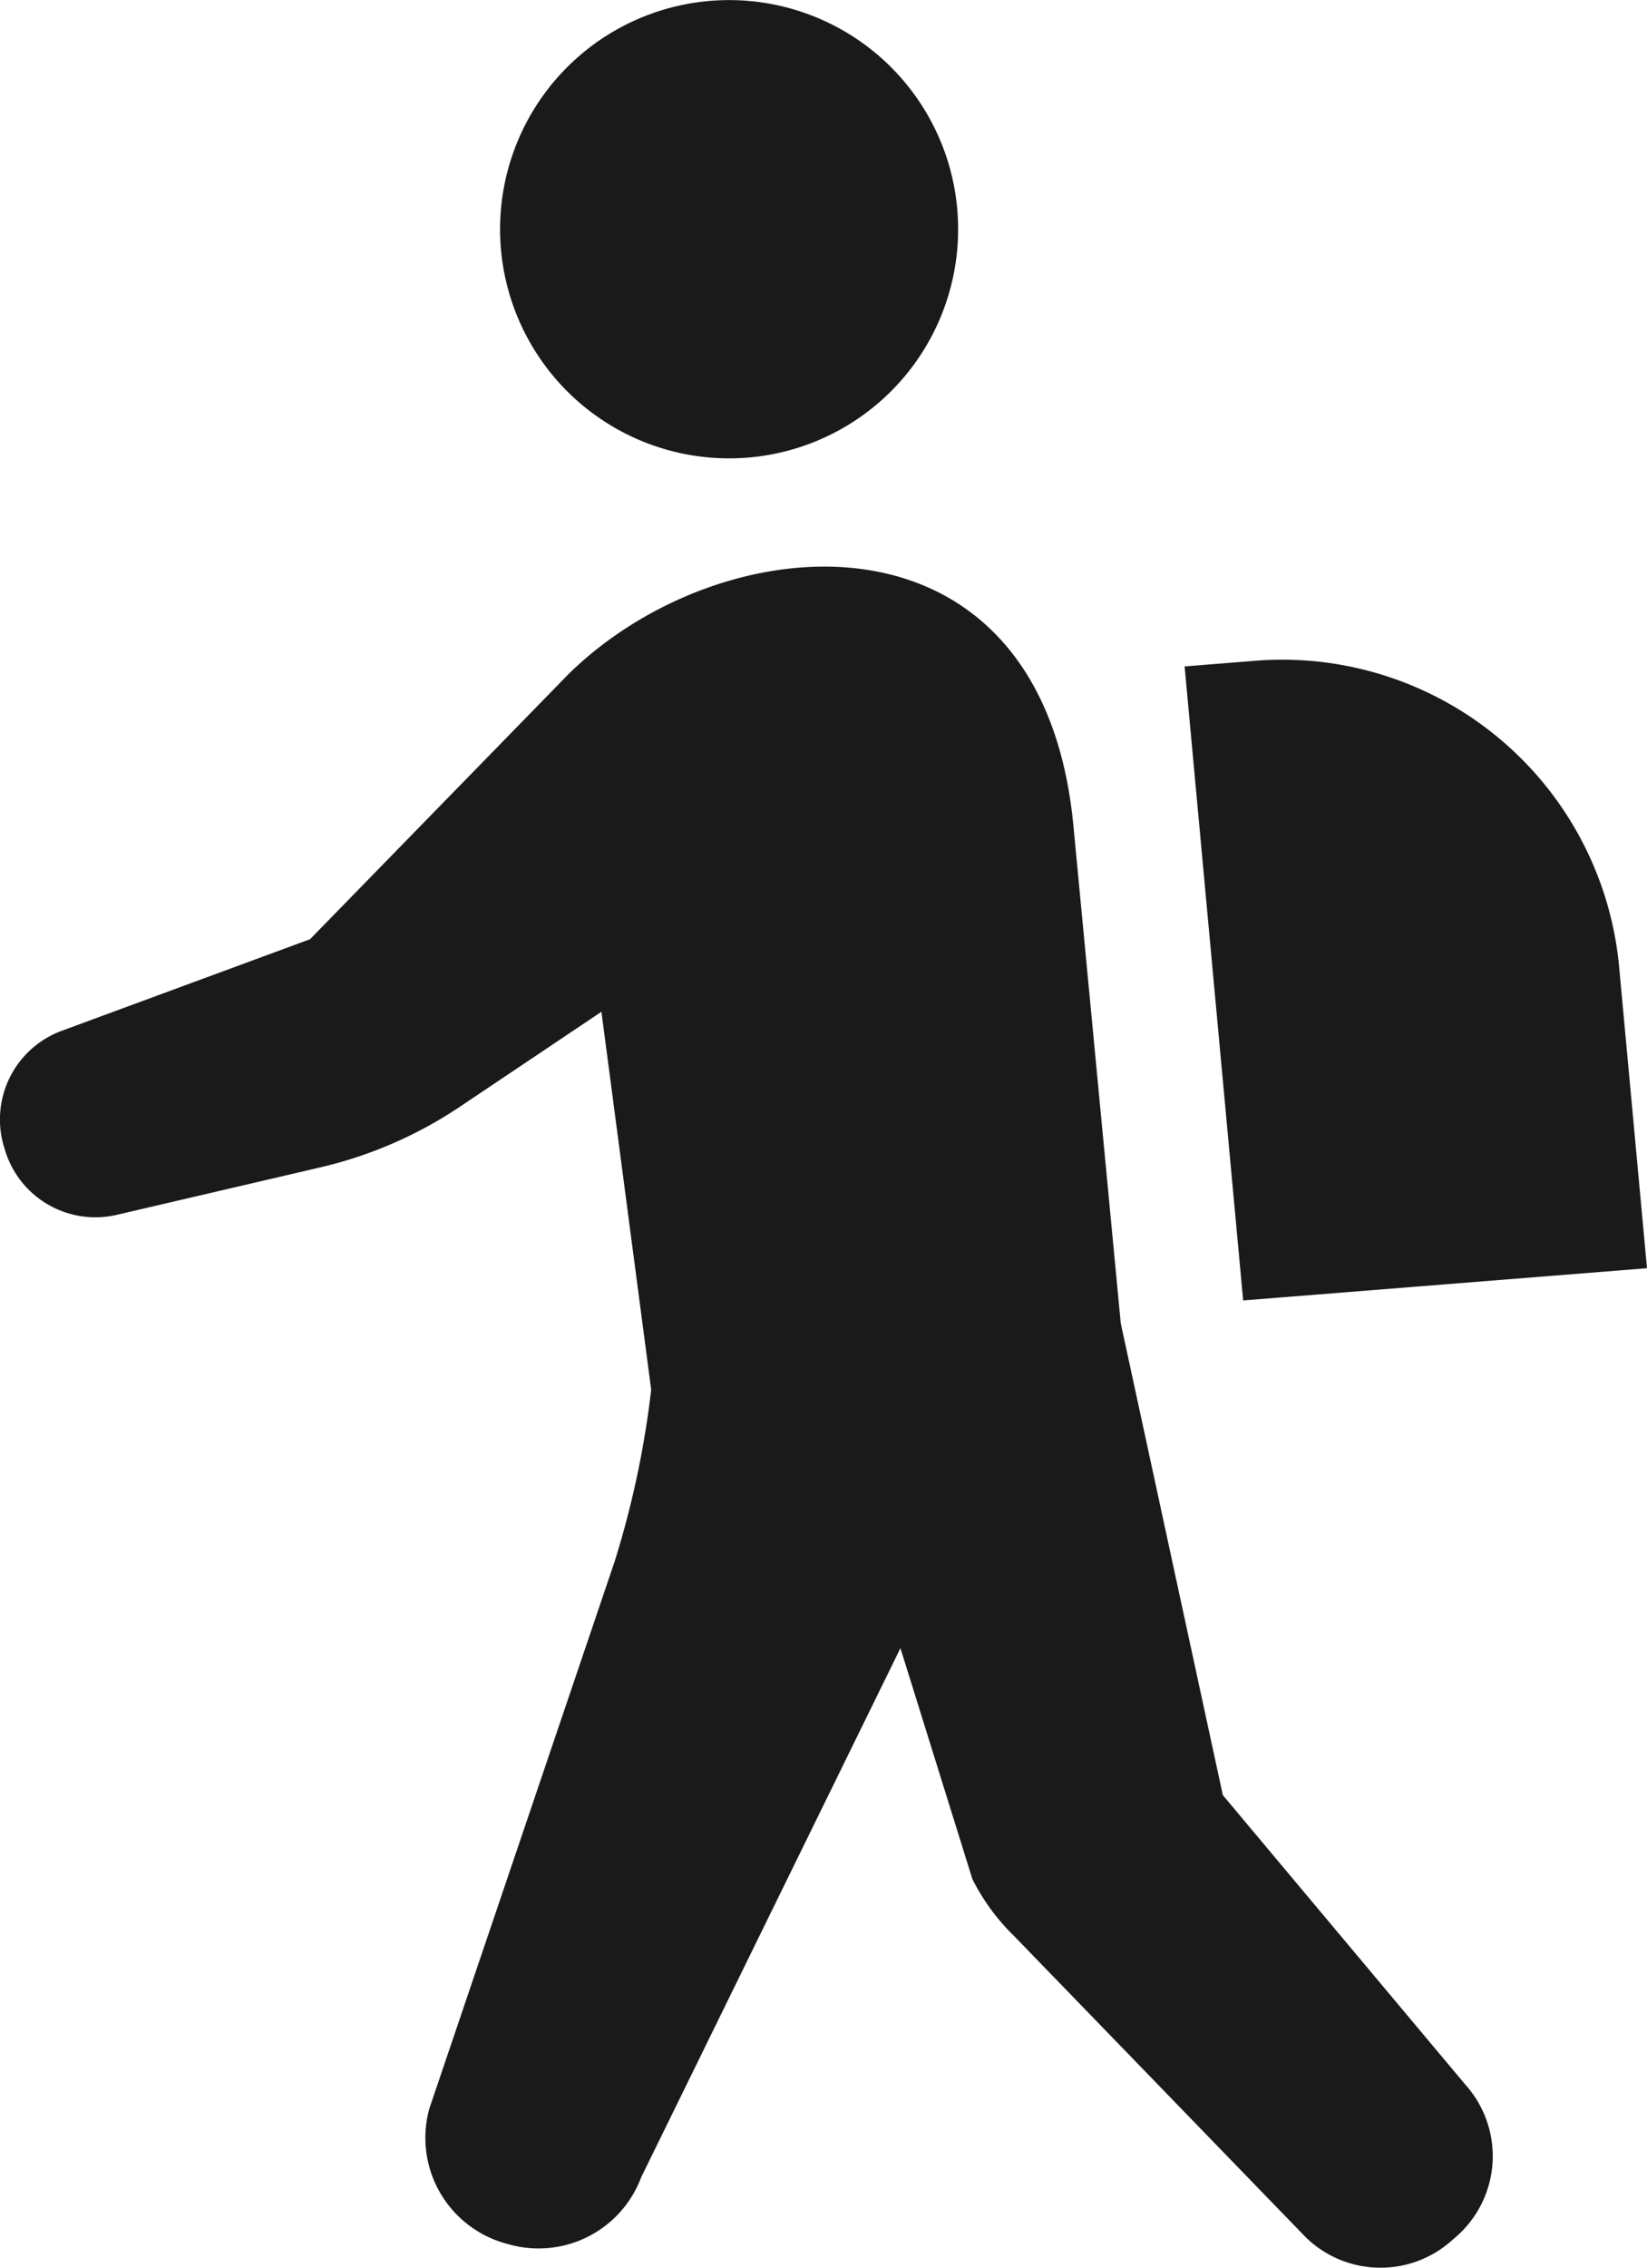
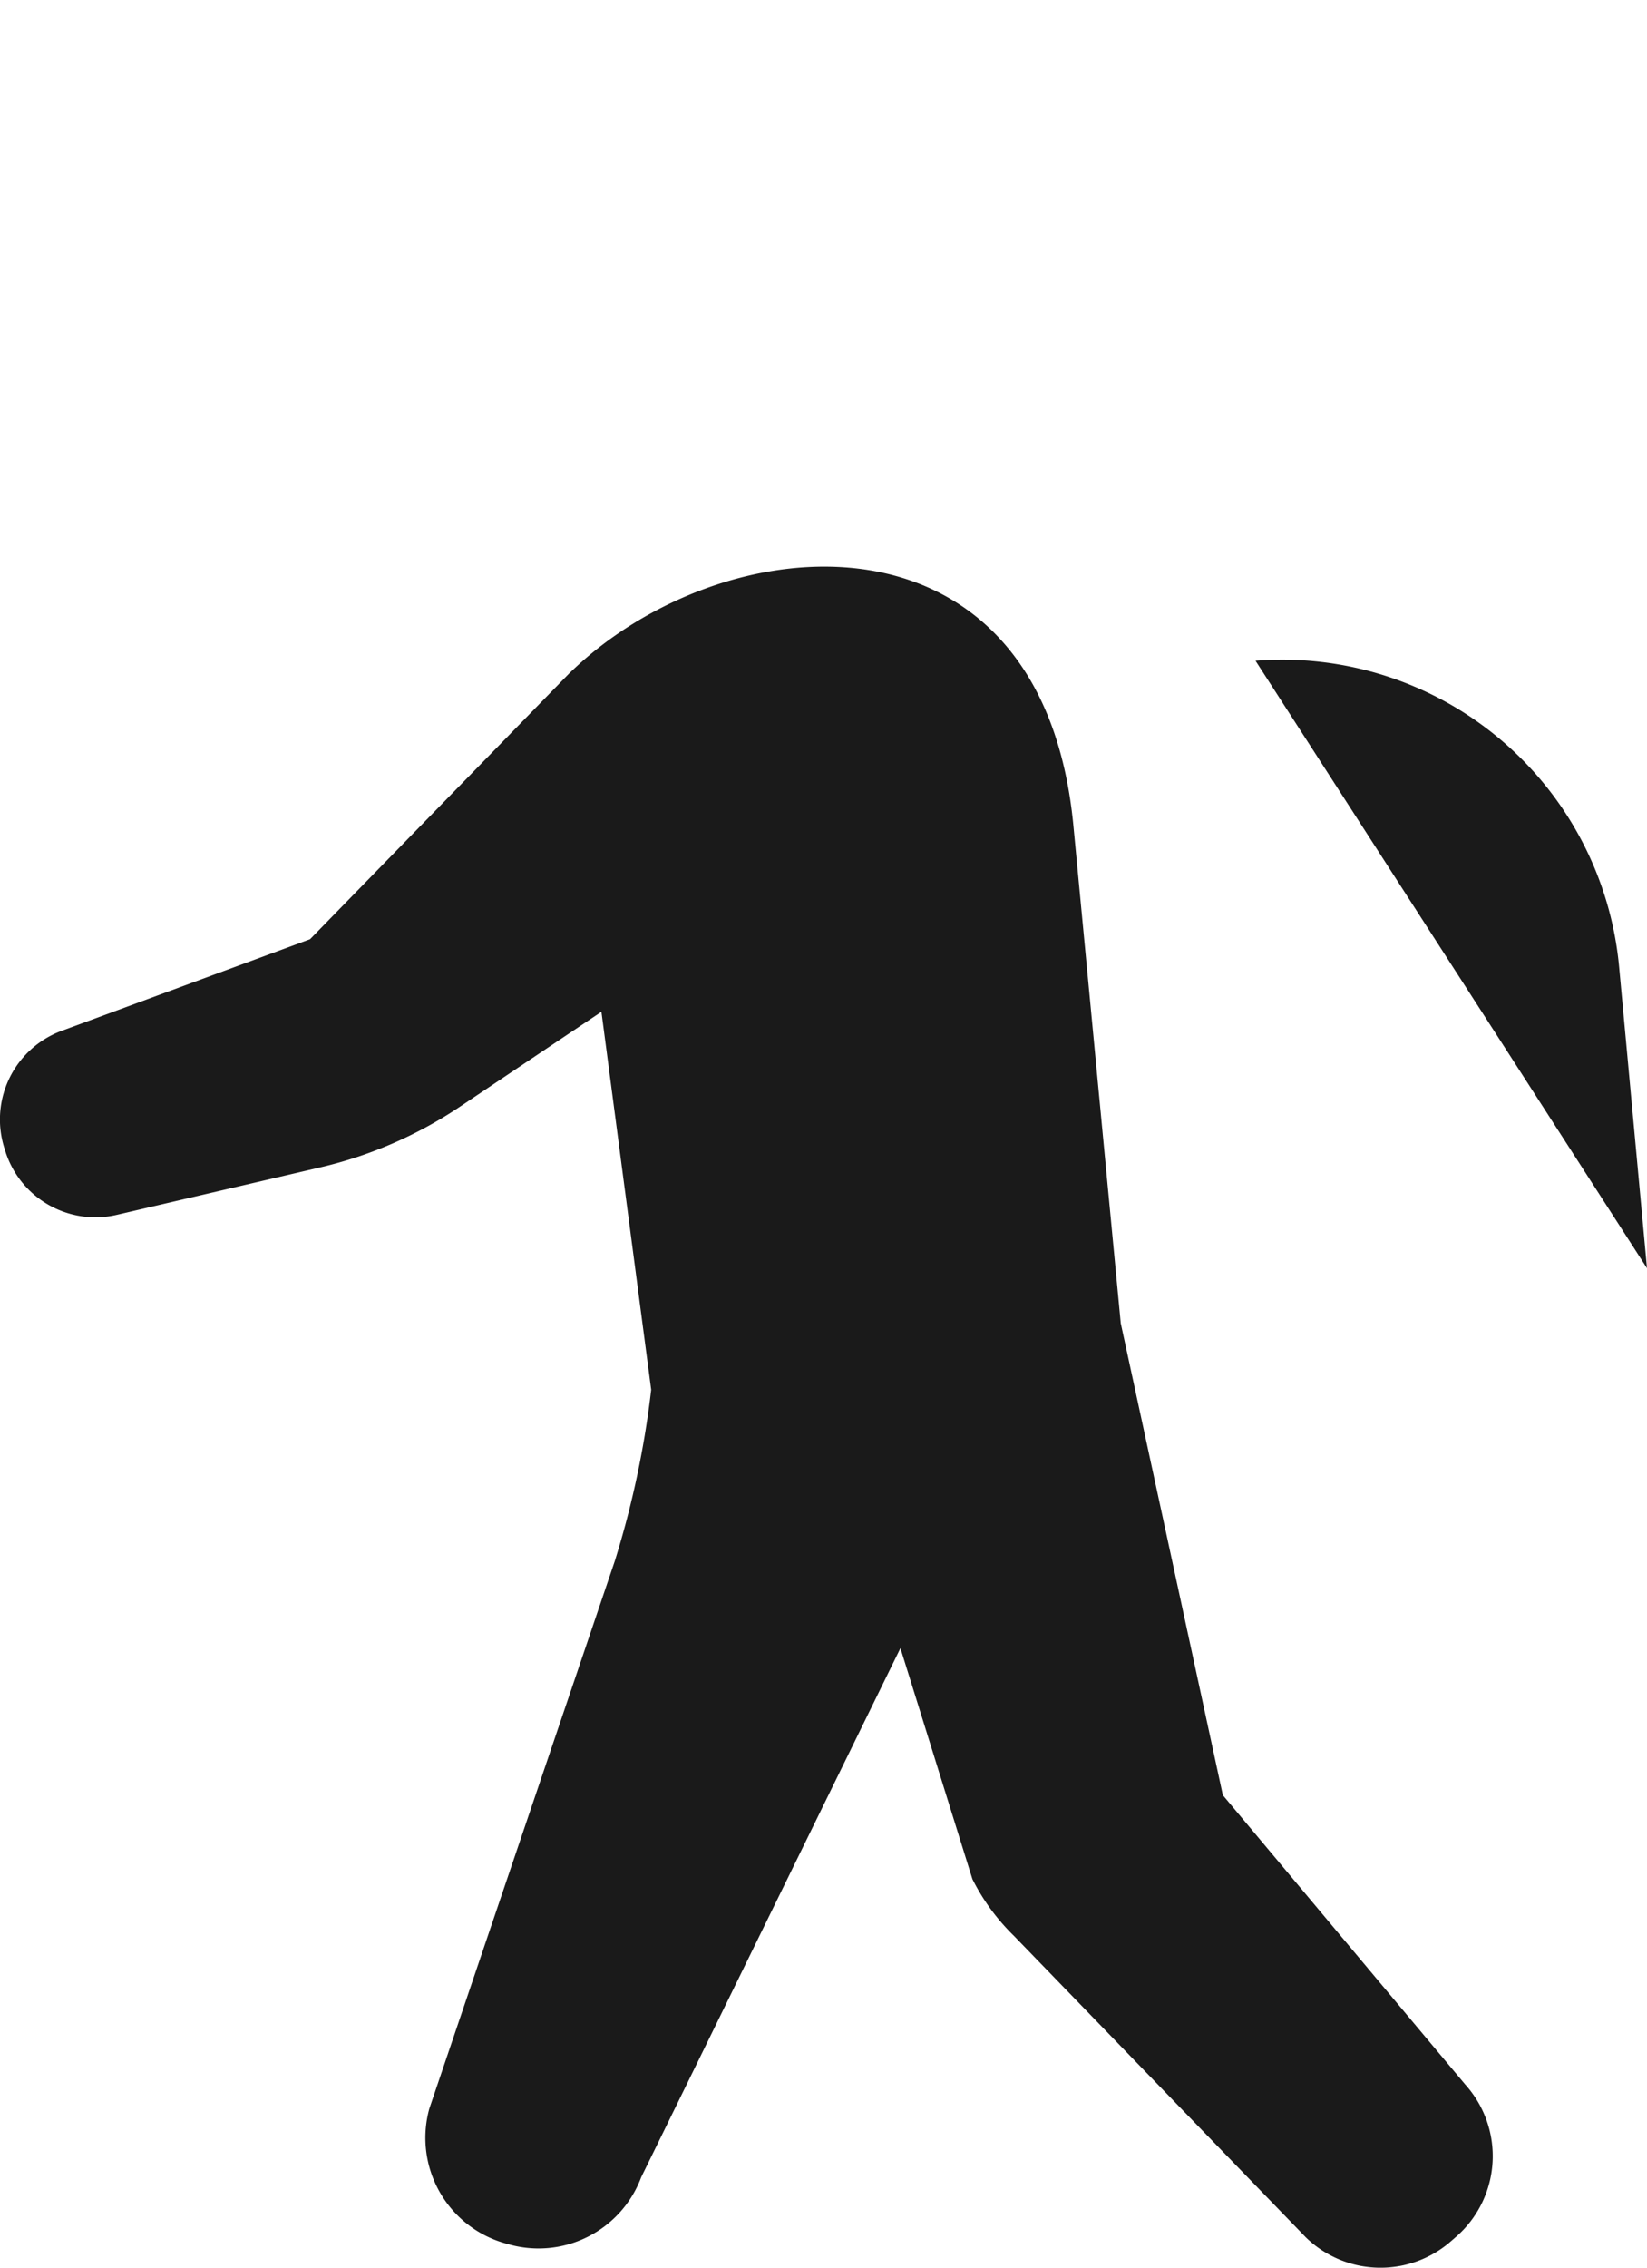
<svg xmlns="http://www.w3.org/2000/svg" width="17.439" height="24" viewBox="0 0 17.439 24">
  <g id="登下校アイコン" transform="translate(-69.98)">
-     <path id="パス_12900" data-name="パス 12900" d="M185.362,4.851a2.425,2.425,0,1,0-2.426-2.425A2.425,2.425,0,0,0,185.362,4.851Z" transform="translate(-107.661)" fill="#1a1a1a" />
    <path id="パス_12901" data-name="パス 12901" d="M82.928,140.926l-1.081-4.994-.5-5.252c-.324-3.483-3.7-3.233-5.346-1.62l-2.738,2.807-2.631.97a1,1,0,0,0-.608,1.233l.012.039a1,1,0,0,0,1.177.676l2.144-.5a4.479,4.479,0,0,0,1.5-.65l1.491-1,.527,4a9.9,9.9,0,0,1-.386,1.815l-1.963,5.793a1.16,1.16,0,0,0,.8,1.425l.043.012a1.16,1.16,0,0,0,1.4-.71l2.745-5.6.762,2.444a2.244,2.244,0,0,0,.439.6l3.091,3.191a1.133,1.133,0,0,0,1.537.042l.054-.047a1.132,1.132,0,0,0,.1-1.609Z" transform="translate(0 -121.927)" fill="#1a1a1a" />
-     <path id="パス_12902" data-name="パス 12902" d="M342.463,155.365l-.295-3.188a3.582,3.582,0,0,0-3.85-3.241l-.751.06.62,6.71Z" transform="translate(-255.044 -141.943)" fill="#1a1a1a" />
+     <path id="パス_12902" data-name="パス 12902" d="M342.463,155.365l-.295-3.188a3.582,3.582,0,0,0-3.85-3.241Z" transform="translate(-255.044 -141.943)" fill="#1a1a1a" />
  </g>
</svg>